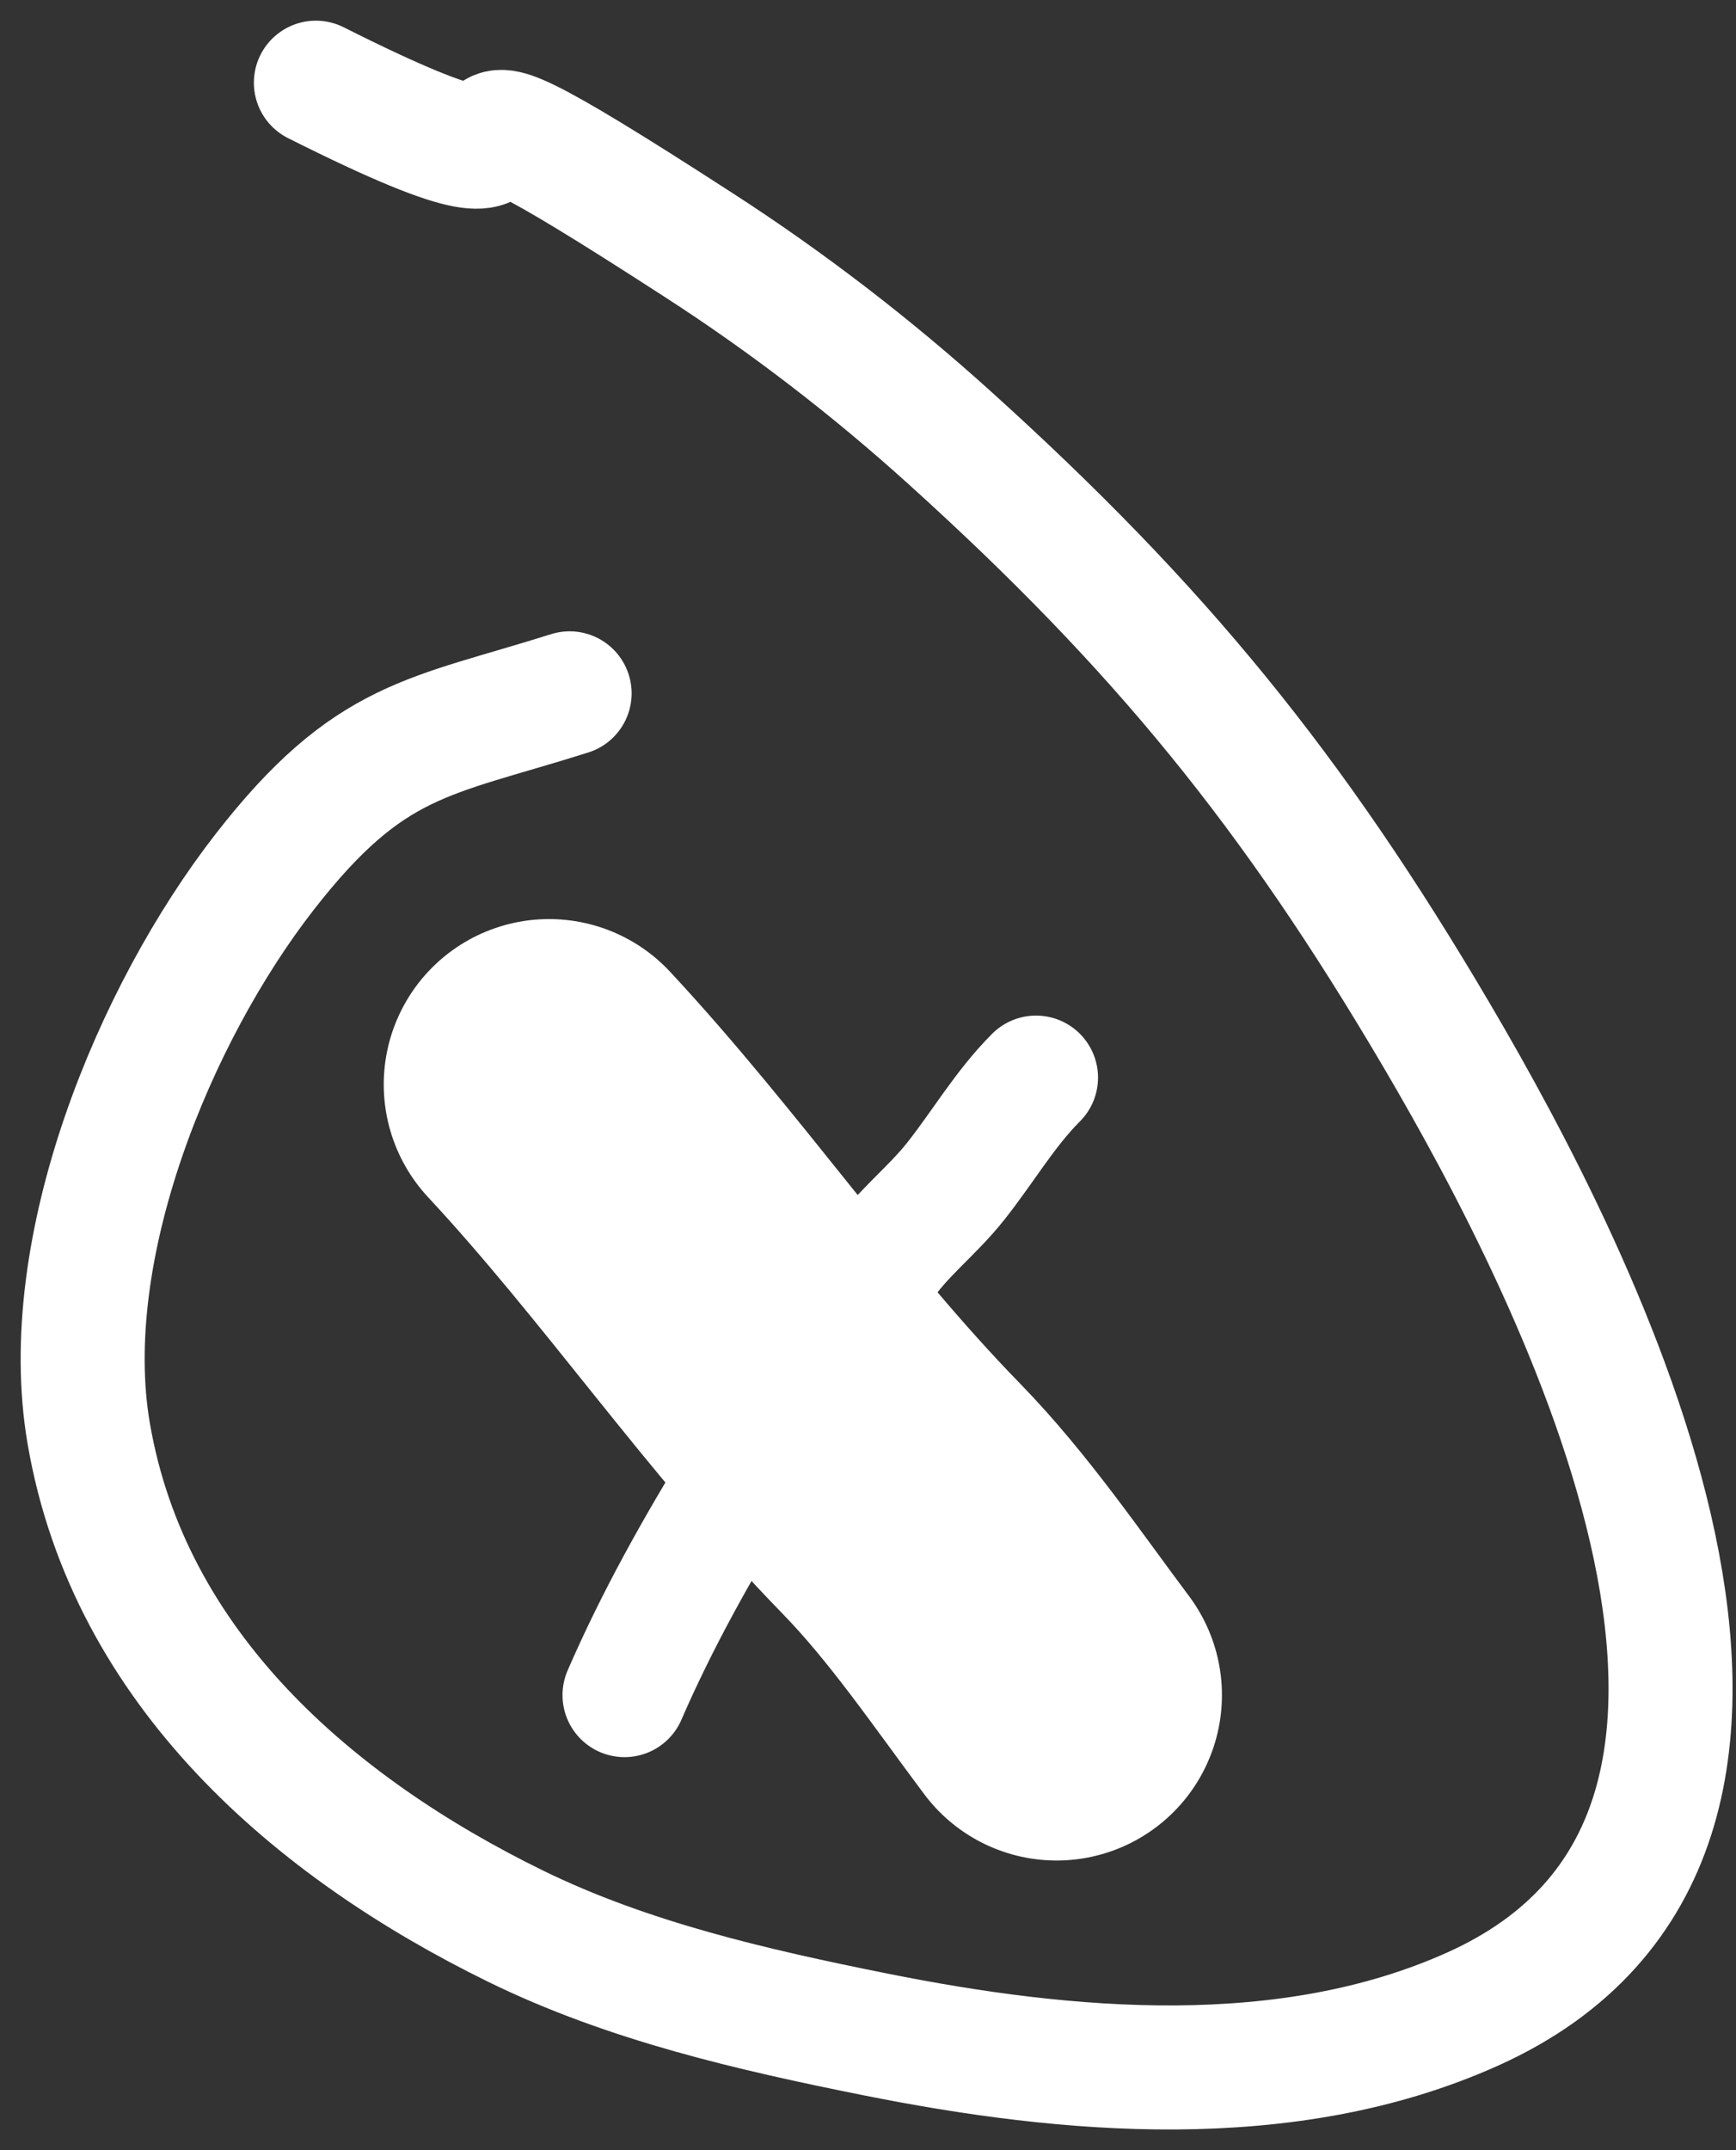
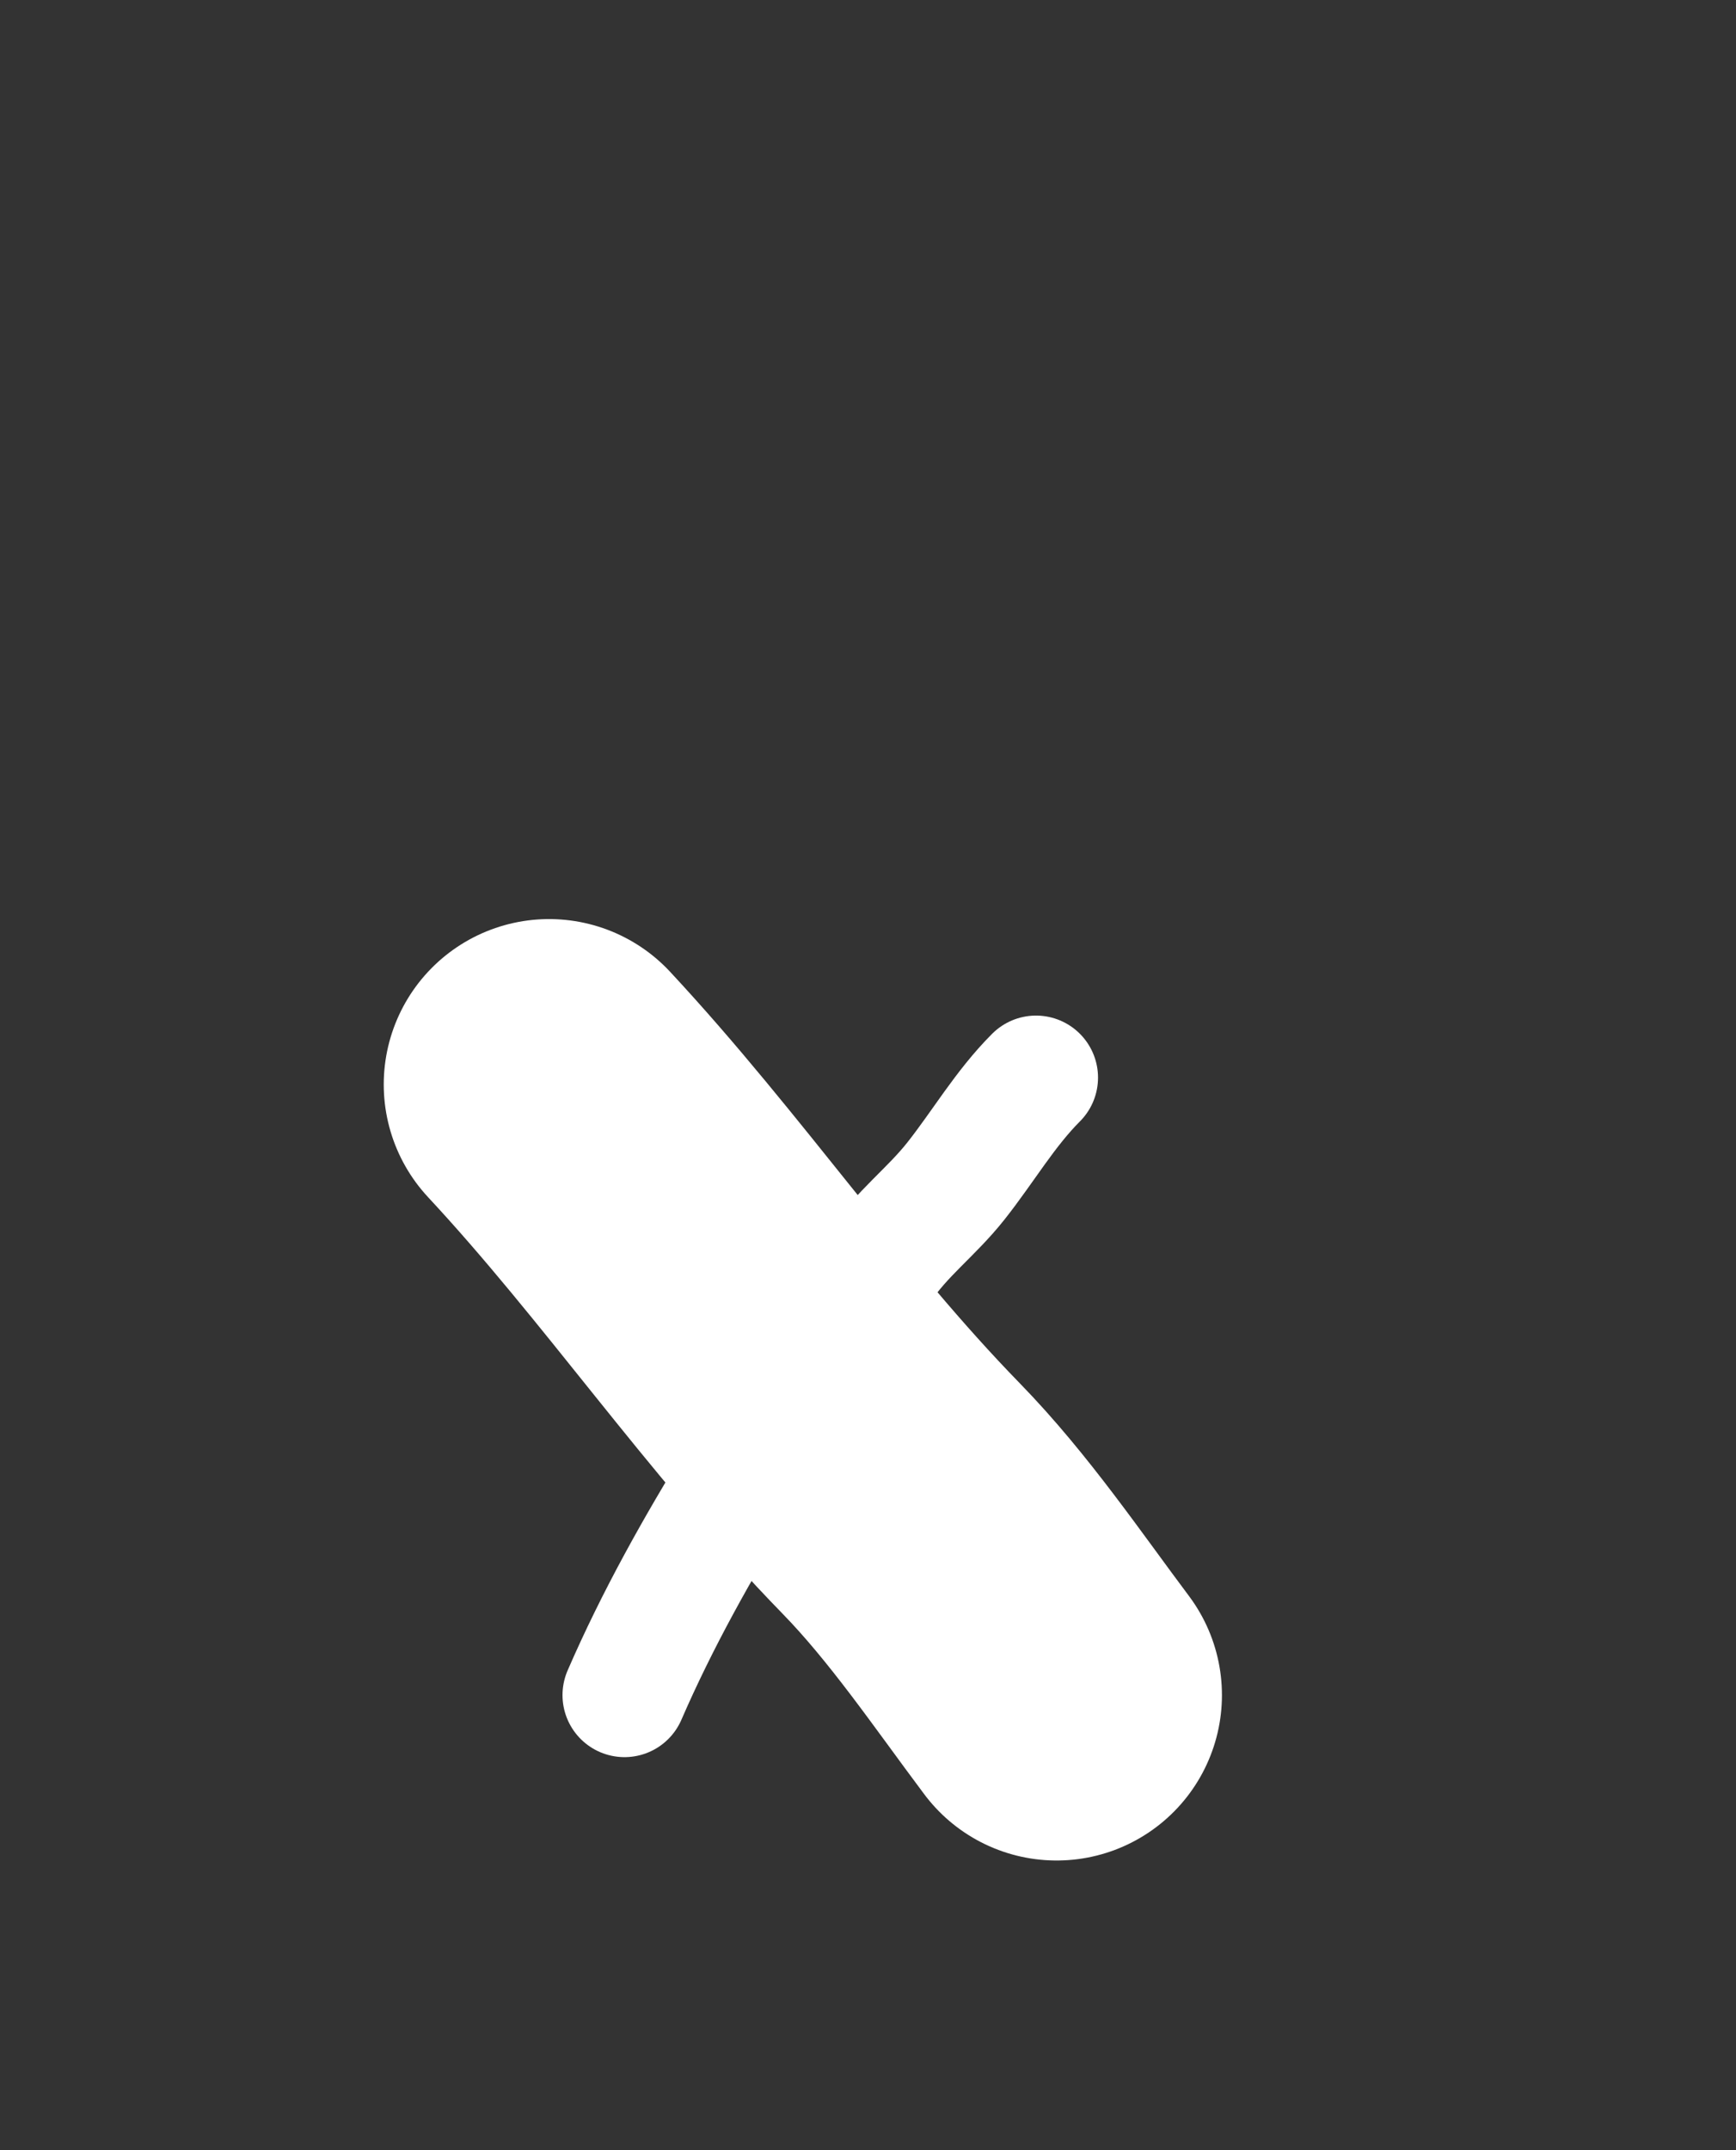
<svg xmlns="http://www.w3.org/2000/svg" width="42" height="52" viewBox="0 0 42 52" fill="none">
  <rect x="0" y="0" width="42" height="52" fill="#333333" stroke="none" />
-   <path d="M13.781 16.768C10.384 17.84 8.939 17.83 6.406 21.083C3.738 24.509 1.379 30.2 2.147 34.671C3.126 40.368 7.613 44.202 12.472 46.582C15.193 47.914 18.205 48.605 21.175 49.2C25.801 50.127 31.138 50.61 35.639 48.583C45.093 44.323 38.176 30.849 34.763 25.047C31.278 19.123 28.047 15.165 22.972 10.583C21.089 8.882 19.065 7.324 16.934 5.946C7.83 0.055 15.802 6.103 7.642 2" stroke="white" stroke-width="3" stroke-linecap="round" />
  <path d="M13.284 26.227C16.275 29.44 18.723 33.081 21.802 36.239C23.202 37.675 24.377 39.414 25.563 40.995" stroke="white" stroke-width="8" stroke-linecap="round" />
  <path d="M15.109 40.995C16.685 37.362 19.057 33.941 21.258 30.661C21.823 29.818 22.523 29.325 23.129 28.559C23.782 27.734 24.315 26.811 25.065 26.061" stroke="white" stroke-width="3" stroke-linecap="round" />
</svg>